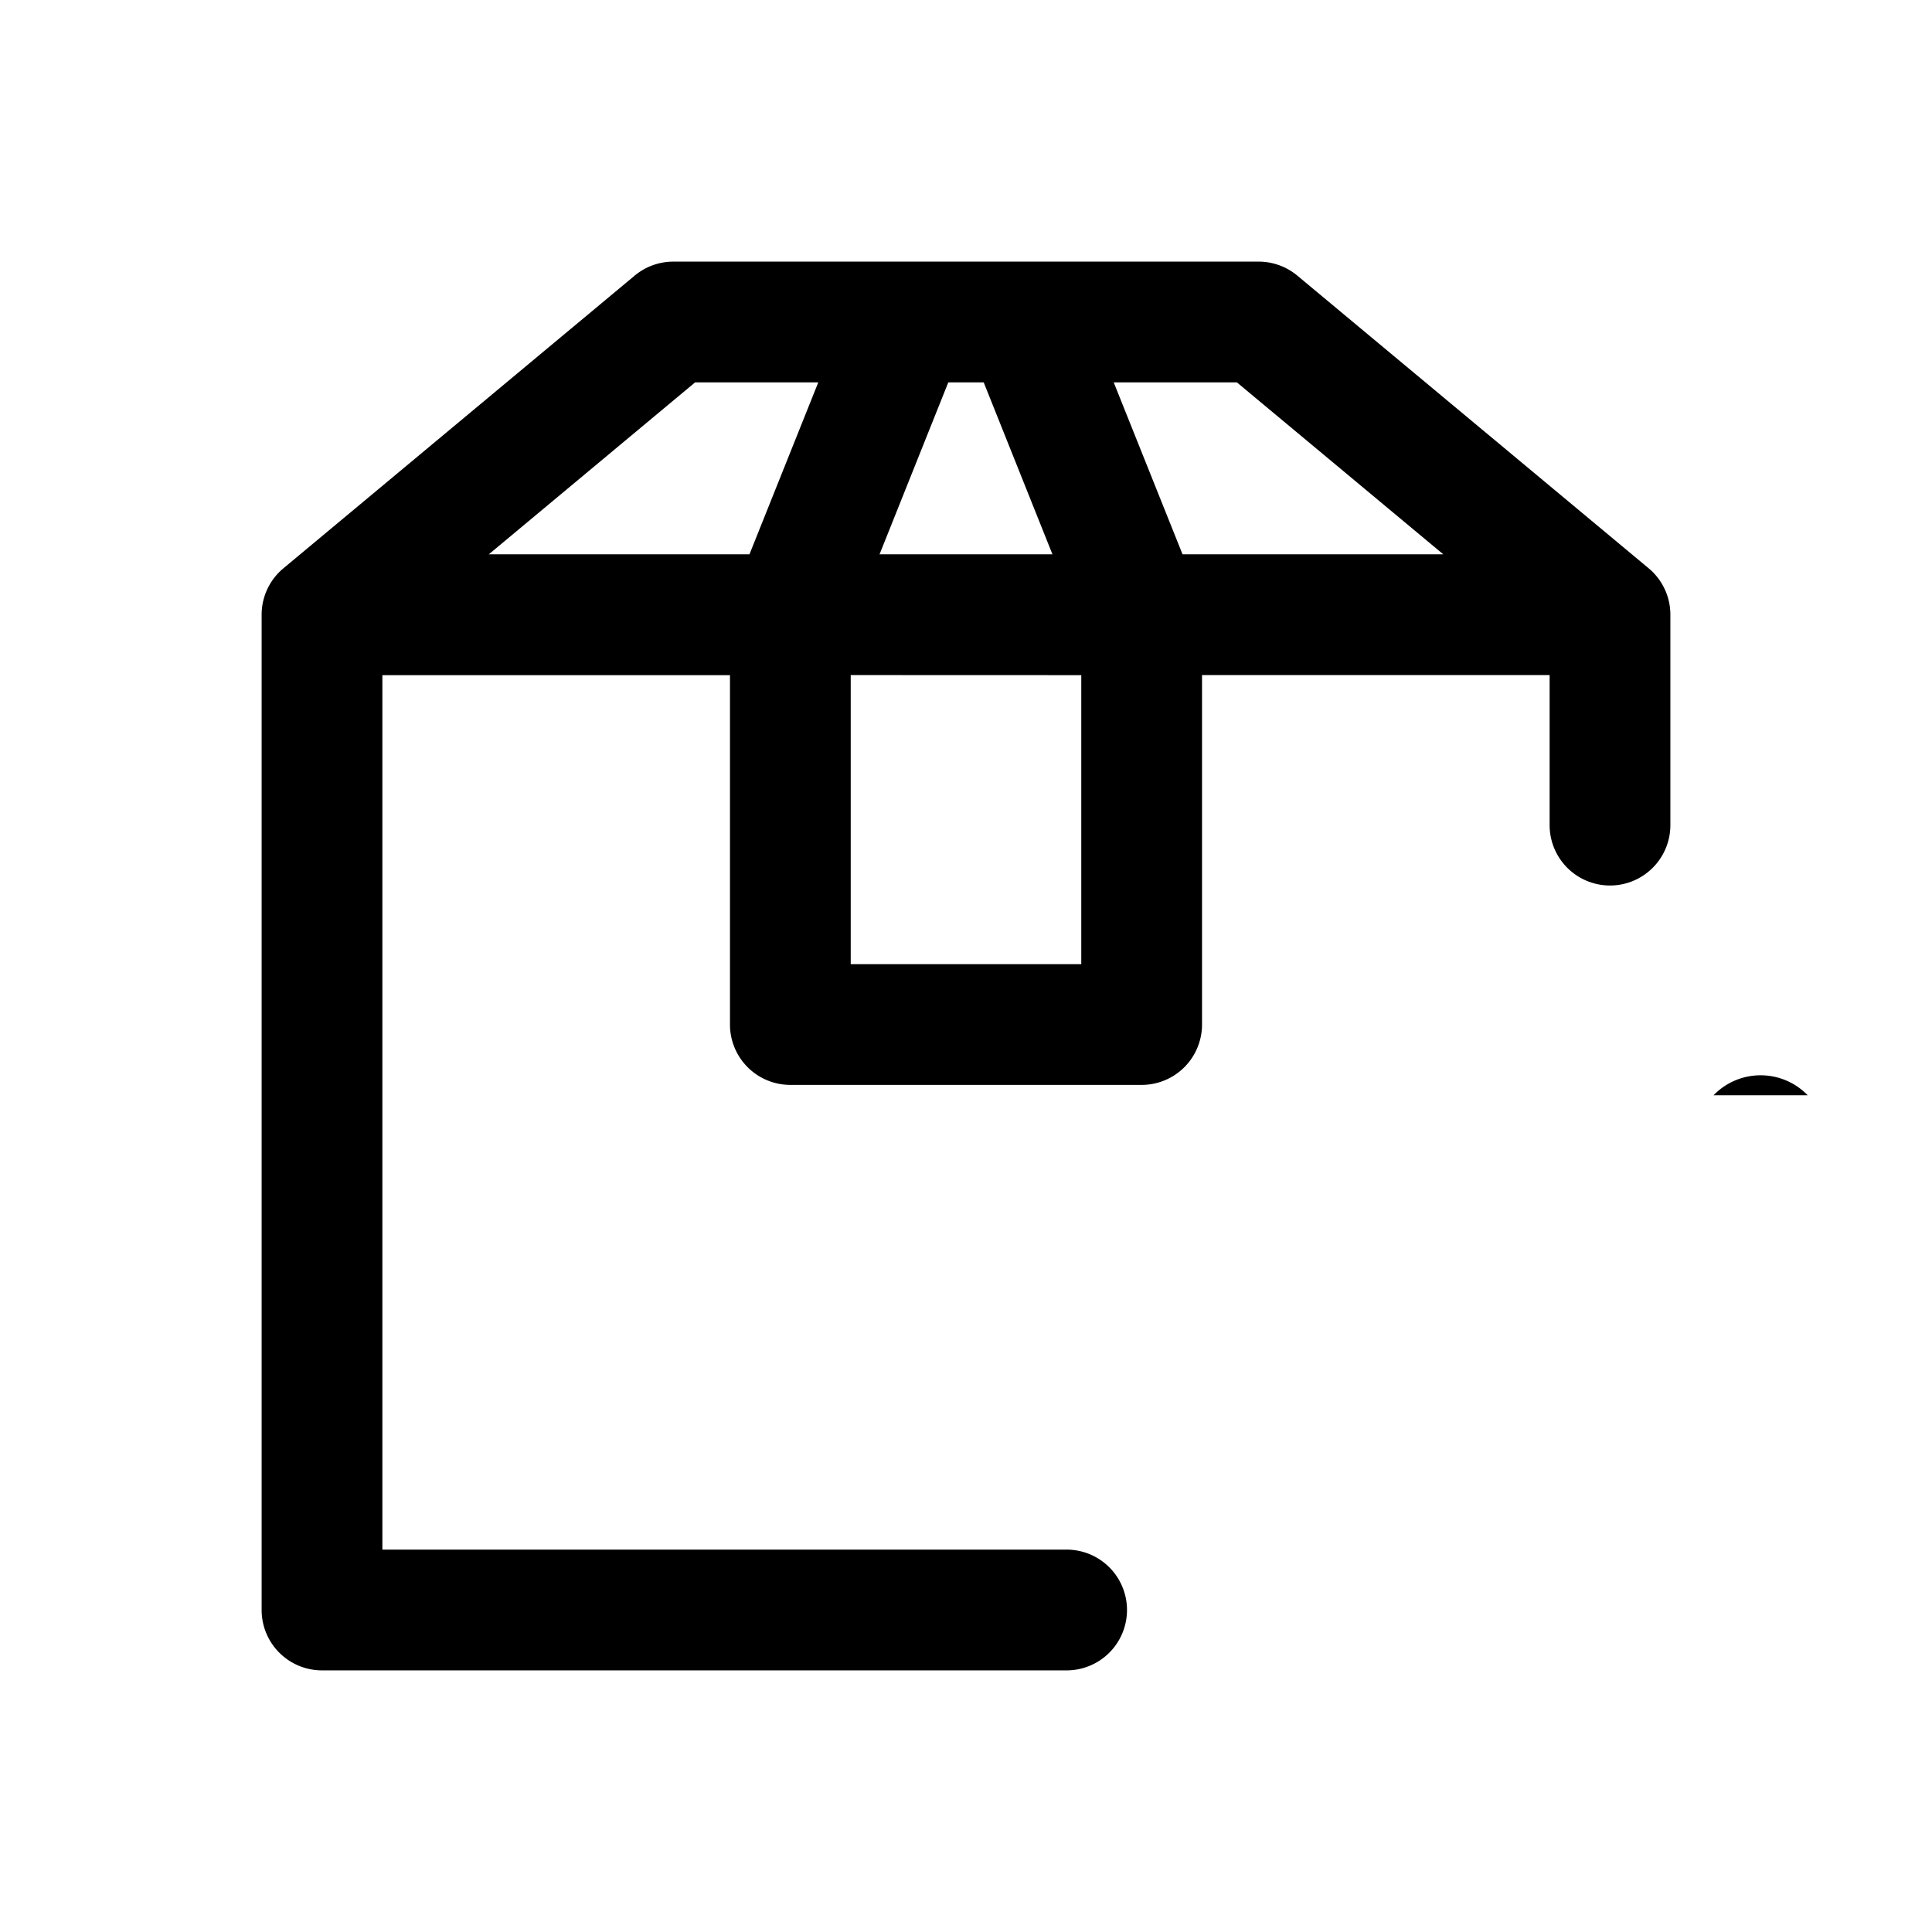
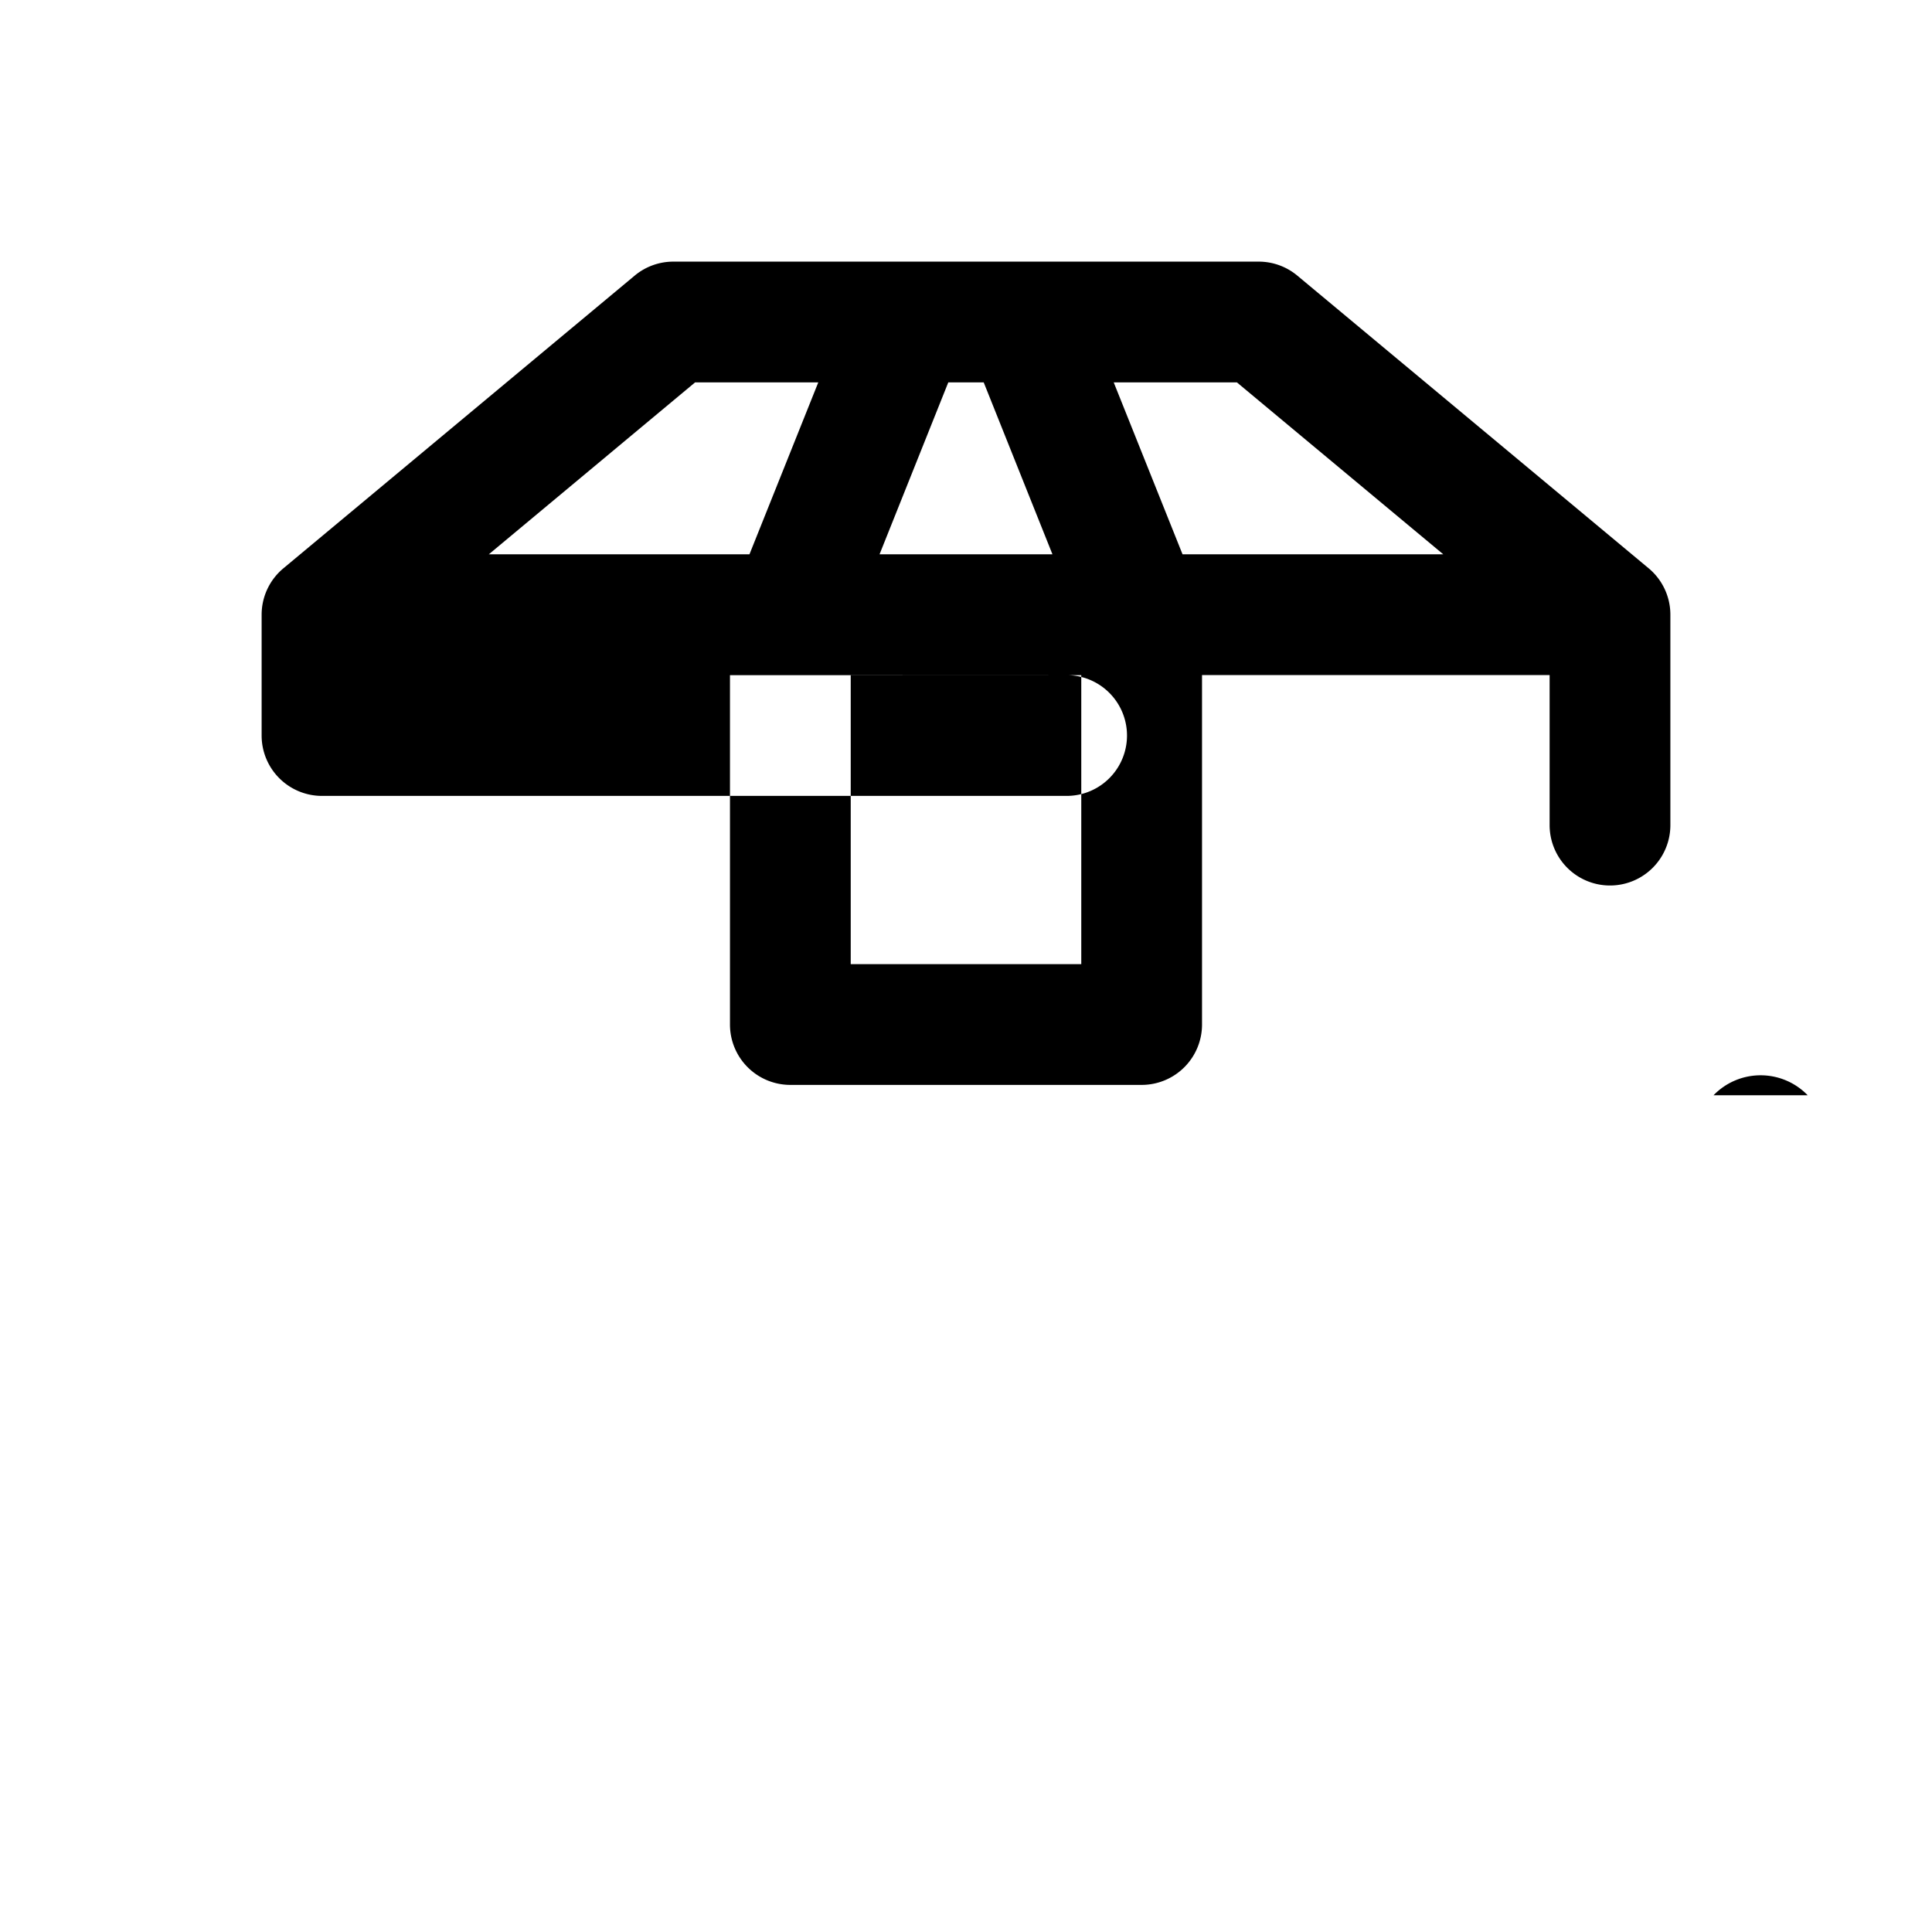
<svg xmlns="http://www.w3.org/2000/svg" fill="none" viewBox="0 0 24 24">
-   <path fill="currentColor" fill-rule="evenodd" d="M7.884 3.424a.75.75 0 0 1 .48-.174h7.272a.75.75 0 0 1 .48.174l4.36 3.632a.75.75 0 0 1 .274.58v2.614a.75.75 0 0 1-1.5 0V8.386h-4.318v4.341a.75.75 0 0 1-.75.75H9.818a.75.75 0 0 1-.75-.75v-4.34H4.75V19.25h8.5a.75.75 0 0 1 0 1.5H4a.75.75 0 0 1-.75-.75V7.636a.75.75 0 0 1 .275-.58zm2.684 4.962v3.591h2.864v-3.59zm2.506-1.5h-2.148l.854-2.136h.44zm1.616 0h3.239L15.365 4.75h-1.53zM10.165 4.75 9.31 6.886H6.072L8.635 4.75zM21.286 13.606a.813.813 0 0 1 1.17 0" clip-rule="evenodd" />
+   <path fill="currentColor" fill-rule="evenodd" d="M7.884 3.424a.75.75 0 0 1 .48-.174h7.272a.75.75 0 0 1 .48.174l4.36 3.632a.75.75 0 0 1 .274.58v2.614a.75.75 0 0 1-1.5 0V8.386h-4.318v4.341a.75.75 0 0 1-.75.75H9.818a.75.75 0 0 1-.75-.75v-4.34H4.75h8.5a.75.75 0 0 1 0 1.5H4a.75.75 0 0 1-.75-.75V7.636a.75.75 0 0 1 .275-.58zm2.684 4.962v3.591h2.864v-3.59zm2.506-1.5h-2.148l.854-2.136h.44zm1.616 0h3.239L15.365 4.75h-1.53zM10.165 4.75 9.31 6.886H6.072L8.635 4.75zM21.286 13.606a.813.813 0 0 1 1.17 0" clip-rule="evenodd" />
</svg>